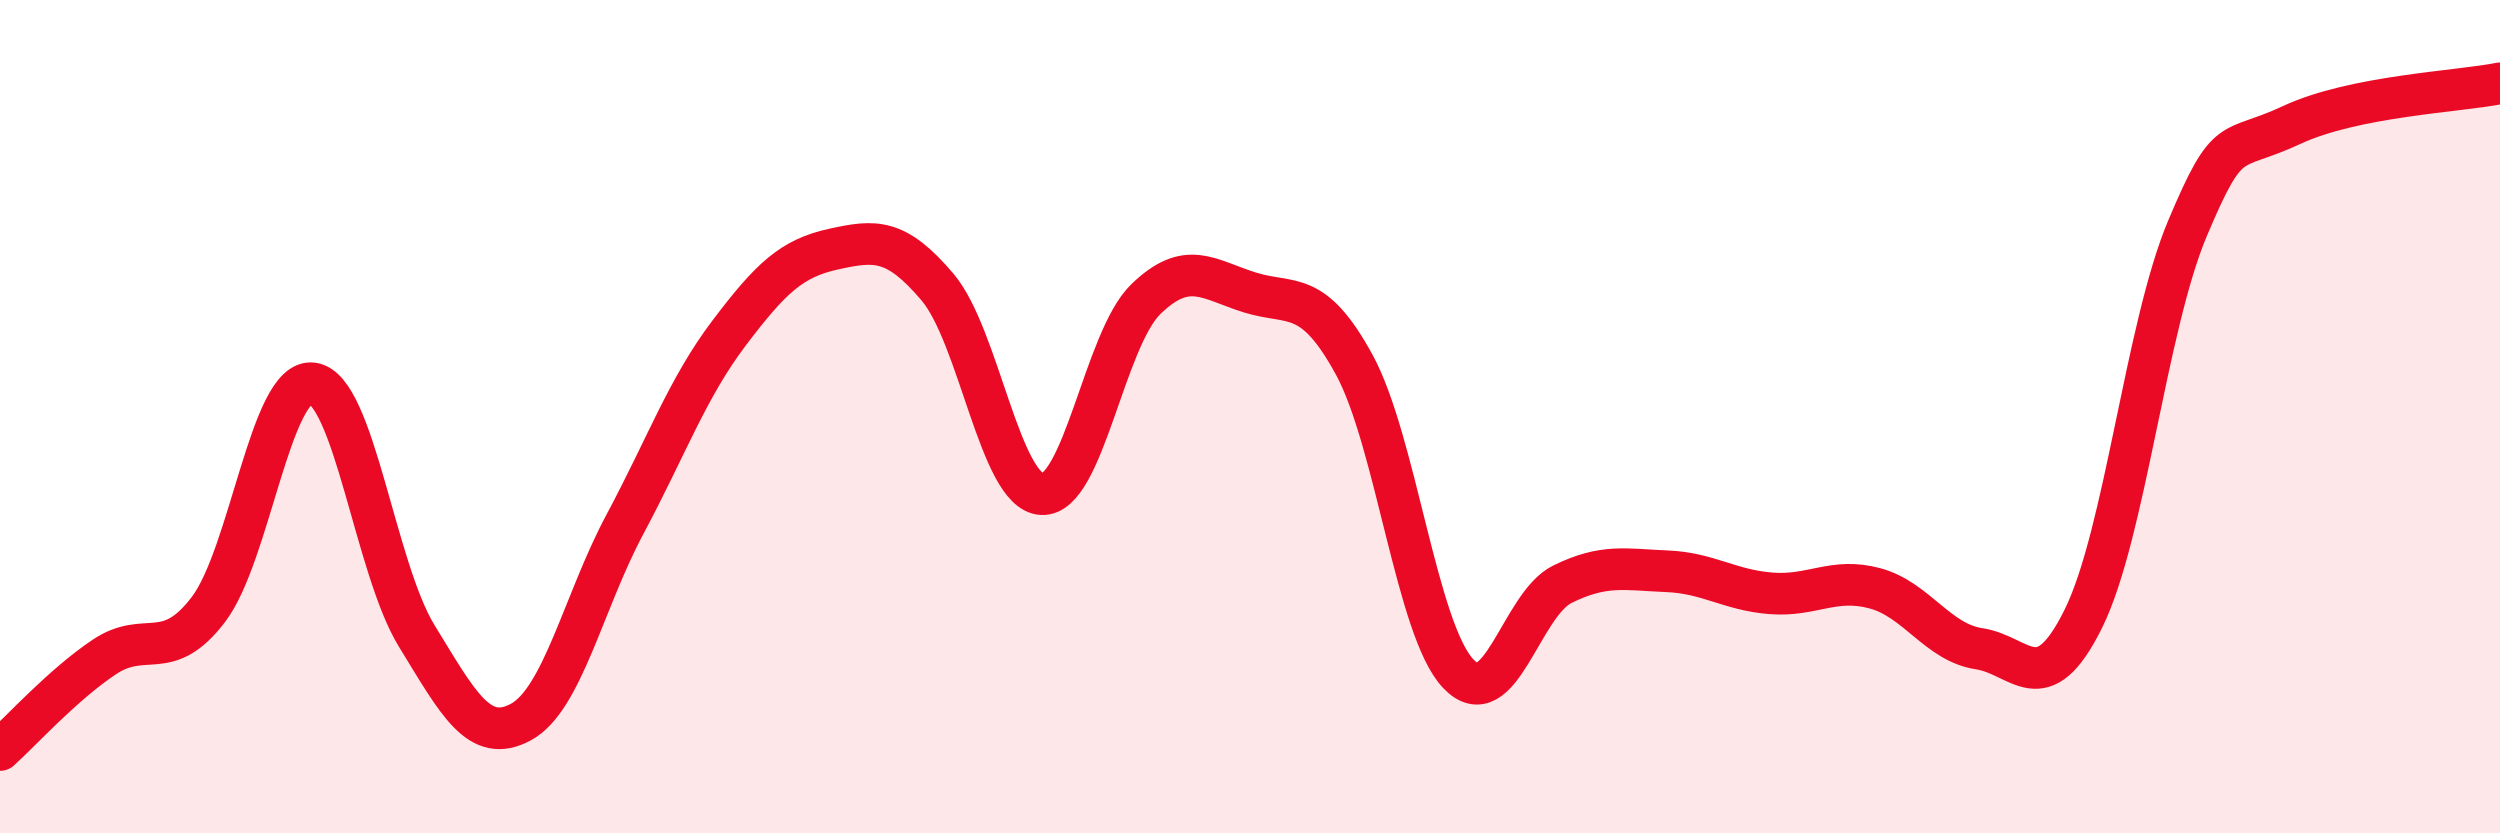
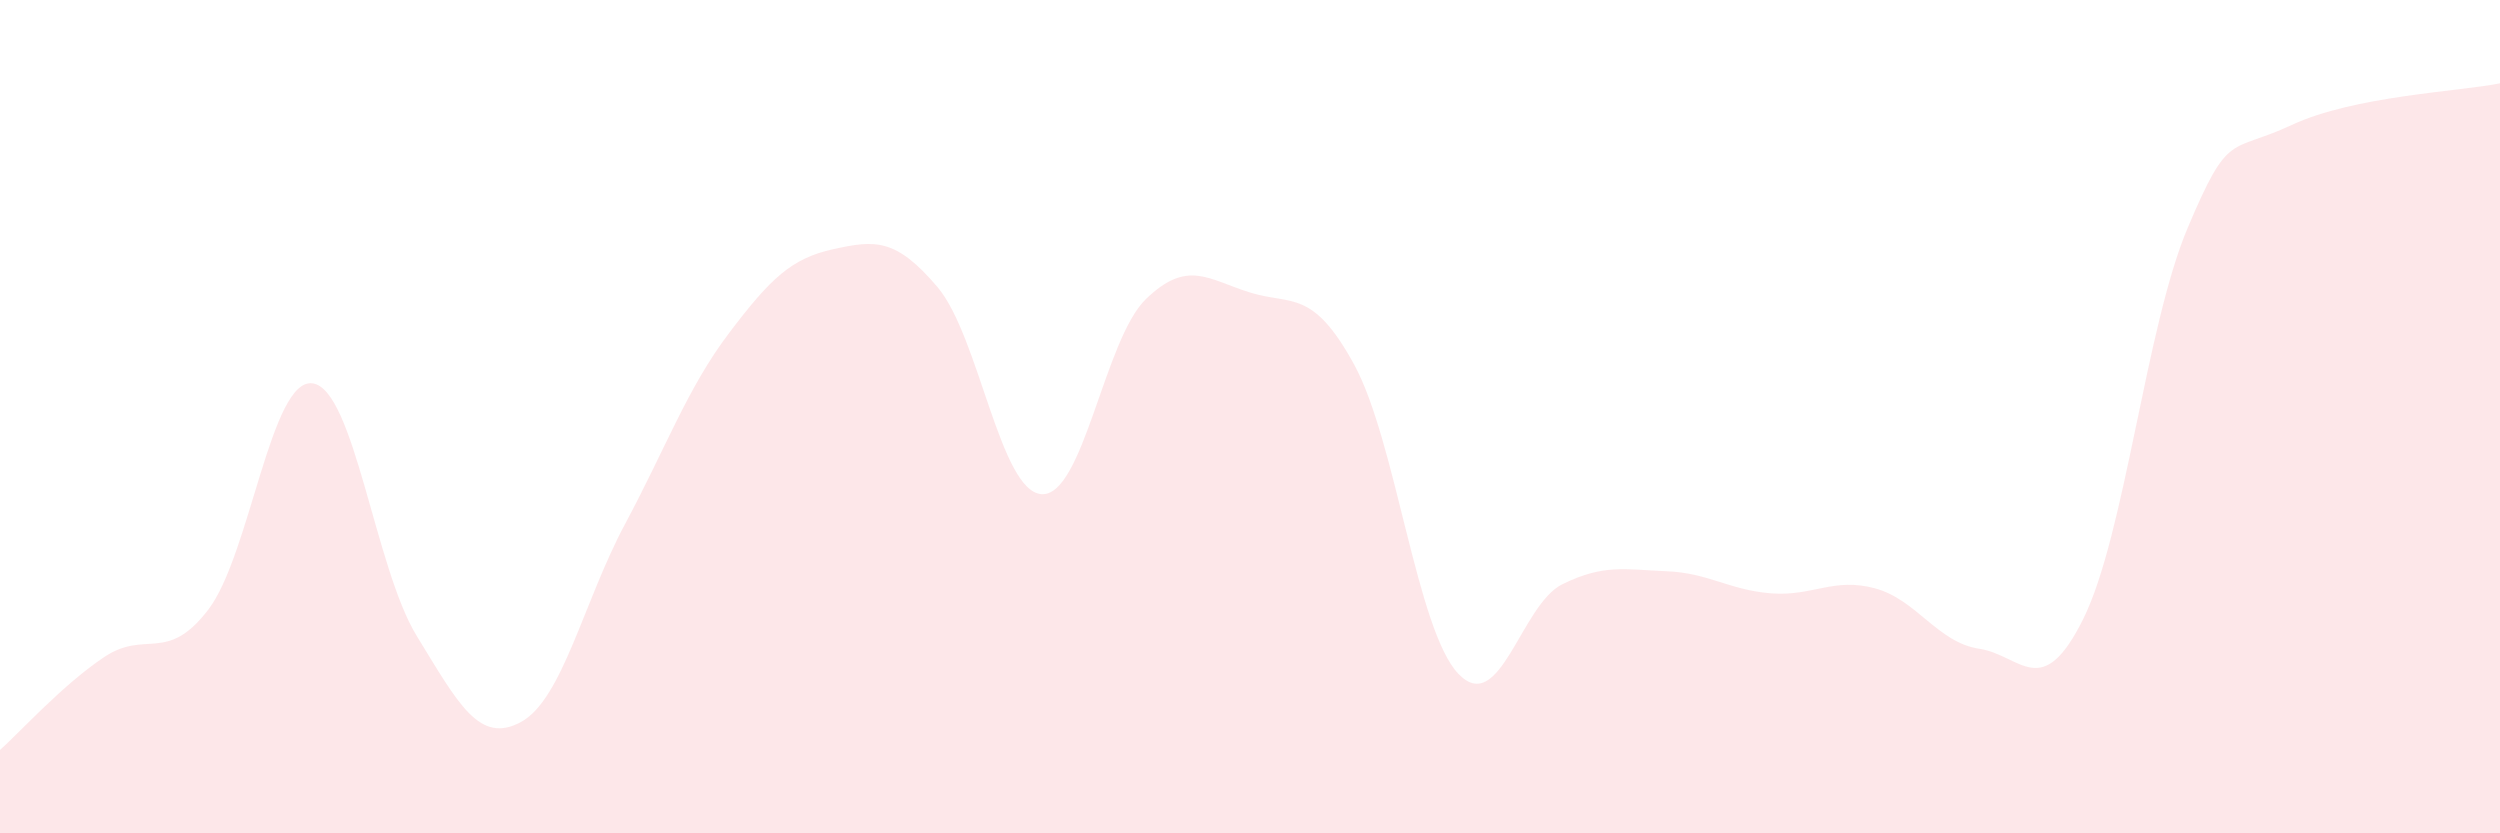
<svg xmlns="http://www.w3.org/2000/svg" width="60" height="20" viewBox="0 0 60 20">
  <path d="M 0,18 C 0.5,17.55 1.5,16.44 2.5,15.77 C 3.5,15.1 4,15.94 5,14.63 C 6,13.32 6.5,9.07 7.5,9.2 C 8.5,9.33 9,13.63 10,15.26 C 11,16.89 11.5,17.87 12.5,17.33 C 13.5,16.79 14,14.45 15,12.58 C 16,10.71 16.5,9.31 17.5,7.99 C 18.5,6.67 19,6.2 20,5.98 C 21,5.76 21.5,5.71 22.5,6.89 C 23.5,8.07 24,11.8 25,11.86 C 26,11.92 26.5,8.15 27.5,7.18 C 28.5,6.21 29,6.71 30,7.02 C 31,7.33 31.5,6.92 32.5,8.75 C 33.5,10.58 34,15.12 35,16.17 C 36,17.22 36.5,14.51 37.5,14.02 C 38.5,13.53 39,13.67 40,13.71 C 41,13.75 41.5,14.16 42.5,14.24 C 43.5,14.32 44,13.85 45,14.12 C 46,14.39 46.5,15.42 47.5,15.57 C 48.5,15.72 49,16.87 50,14.85 C 51,12.83 51.5,7.85 52.5,5.48 C 53.5,3.11 53.5,3.7 55,3 C 56.5,2.3 59,2.2 60,2L60 20L0 20Z" fill="#EB0A25" opacity="0.1" stroke-linecap="round" stroke-linejoin="round" />
-   <path d="M 0,18 C 0.5,17.55 1.5,16.44 2.5,15.77 C 3.5,15.1 4,15.94 5,14.63 C 6,13.32 6.5,9.07 7.5,9.2 C 8.5,9.33 9,13.63 10,15.26 C 11,16.89 11.5,17.87 12.5,17.33 C 13.5,16.79 14,14.45 15,12.58 C 16,10.71 16.5,9.31 17.5,7.99 C 18.5,6.67 19,6.2 20,5.98 C 21,5.76 21.5,5.71 22.5,6.89 C 23.5,8.07 24,11.8 25,11.86 C 26,11.92 26.5,8.15 27.5,7.18 C 28.5,6.21 29,6.71 30,7.02 C 31,7.33 31.5,6.92 32.5,8.75 C 33.5,10.58 34,15.12 35,16.17 C 36,17.22 36.5,14.51 37.5,14.02 C 38.5,13.53 39,13.67 40,13.71 C 41,13.75 41.5,14.16 42.5,14.24 C 43.5,14.32 44,13.85 45,14.12 C 46,14.39 46.5,15.42 47.5,15.57 C 48.5,15.72 49,16.87 50,14.85 C 51,12.83 51.5,7.85 52.5,5.48 C 53.5,3.11 53.5,3.7 55,3 C 56.5,2.3 59,2.2 60,2" stroke="#EB0A25" stroke-width="1" fill="none" stroke-linecap="round" stroke-linejoin="round" />
</svg>